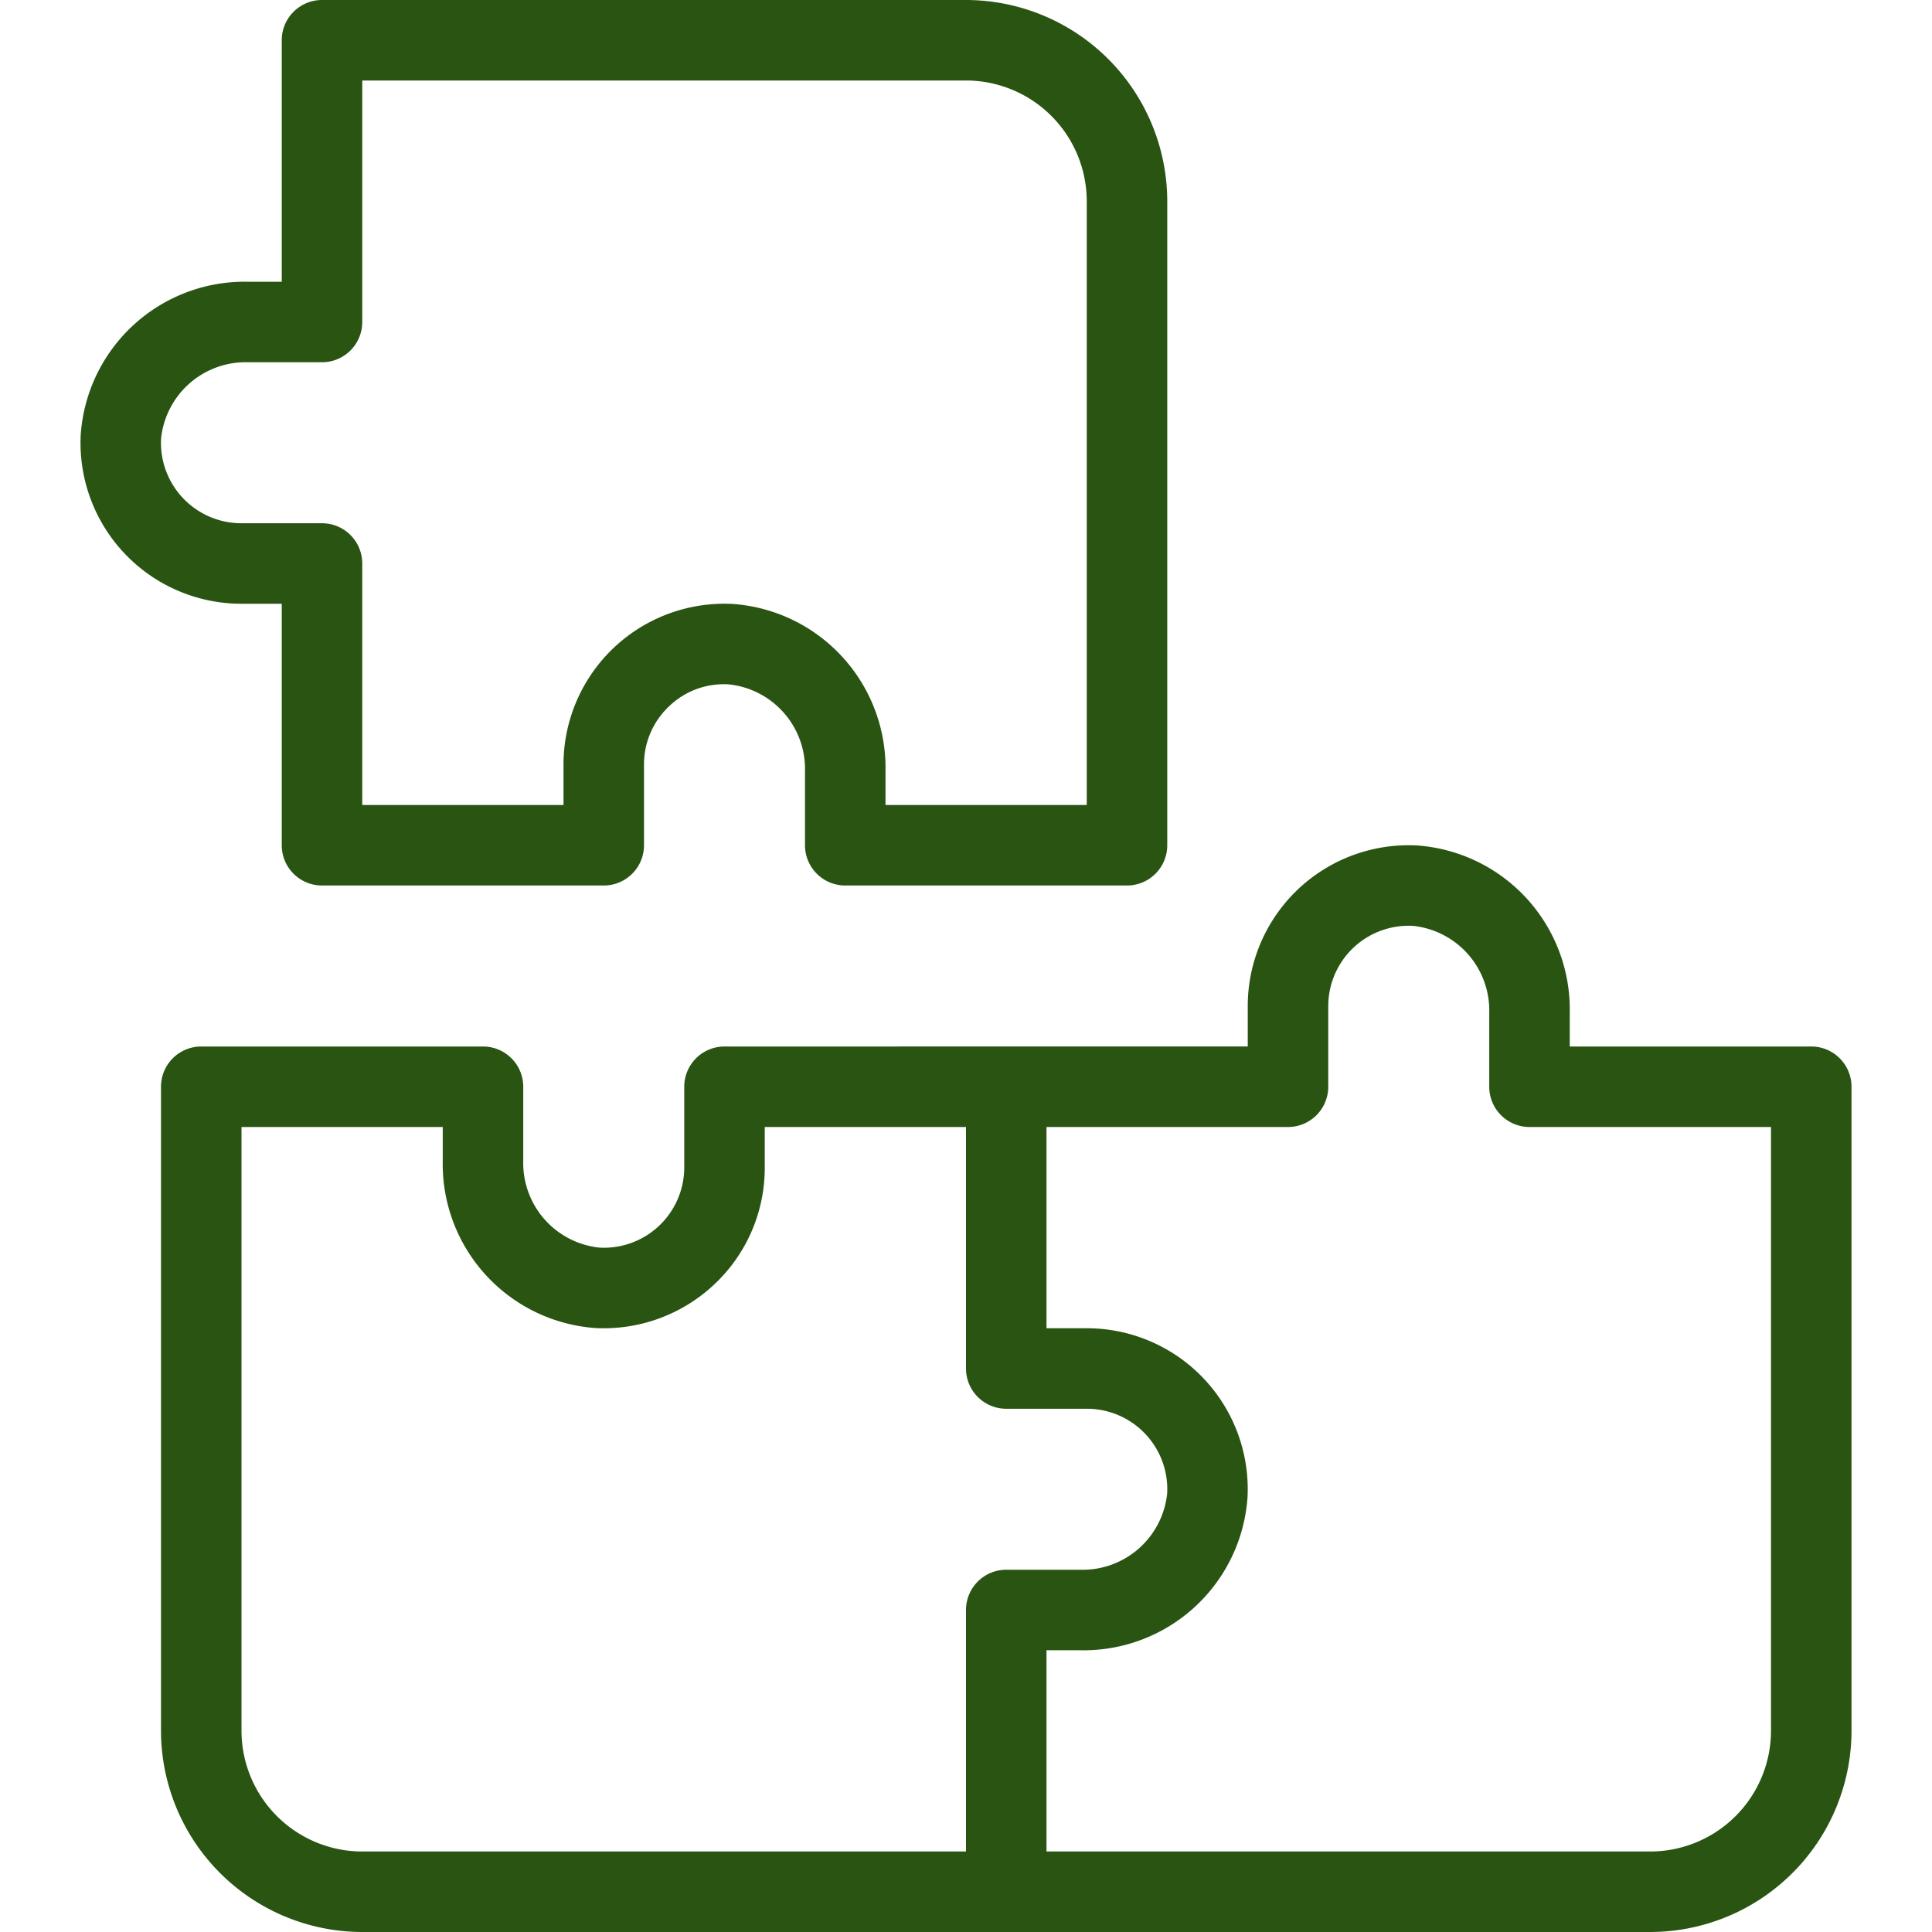
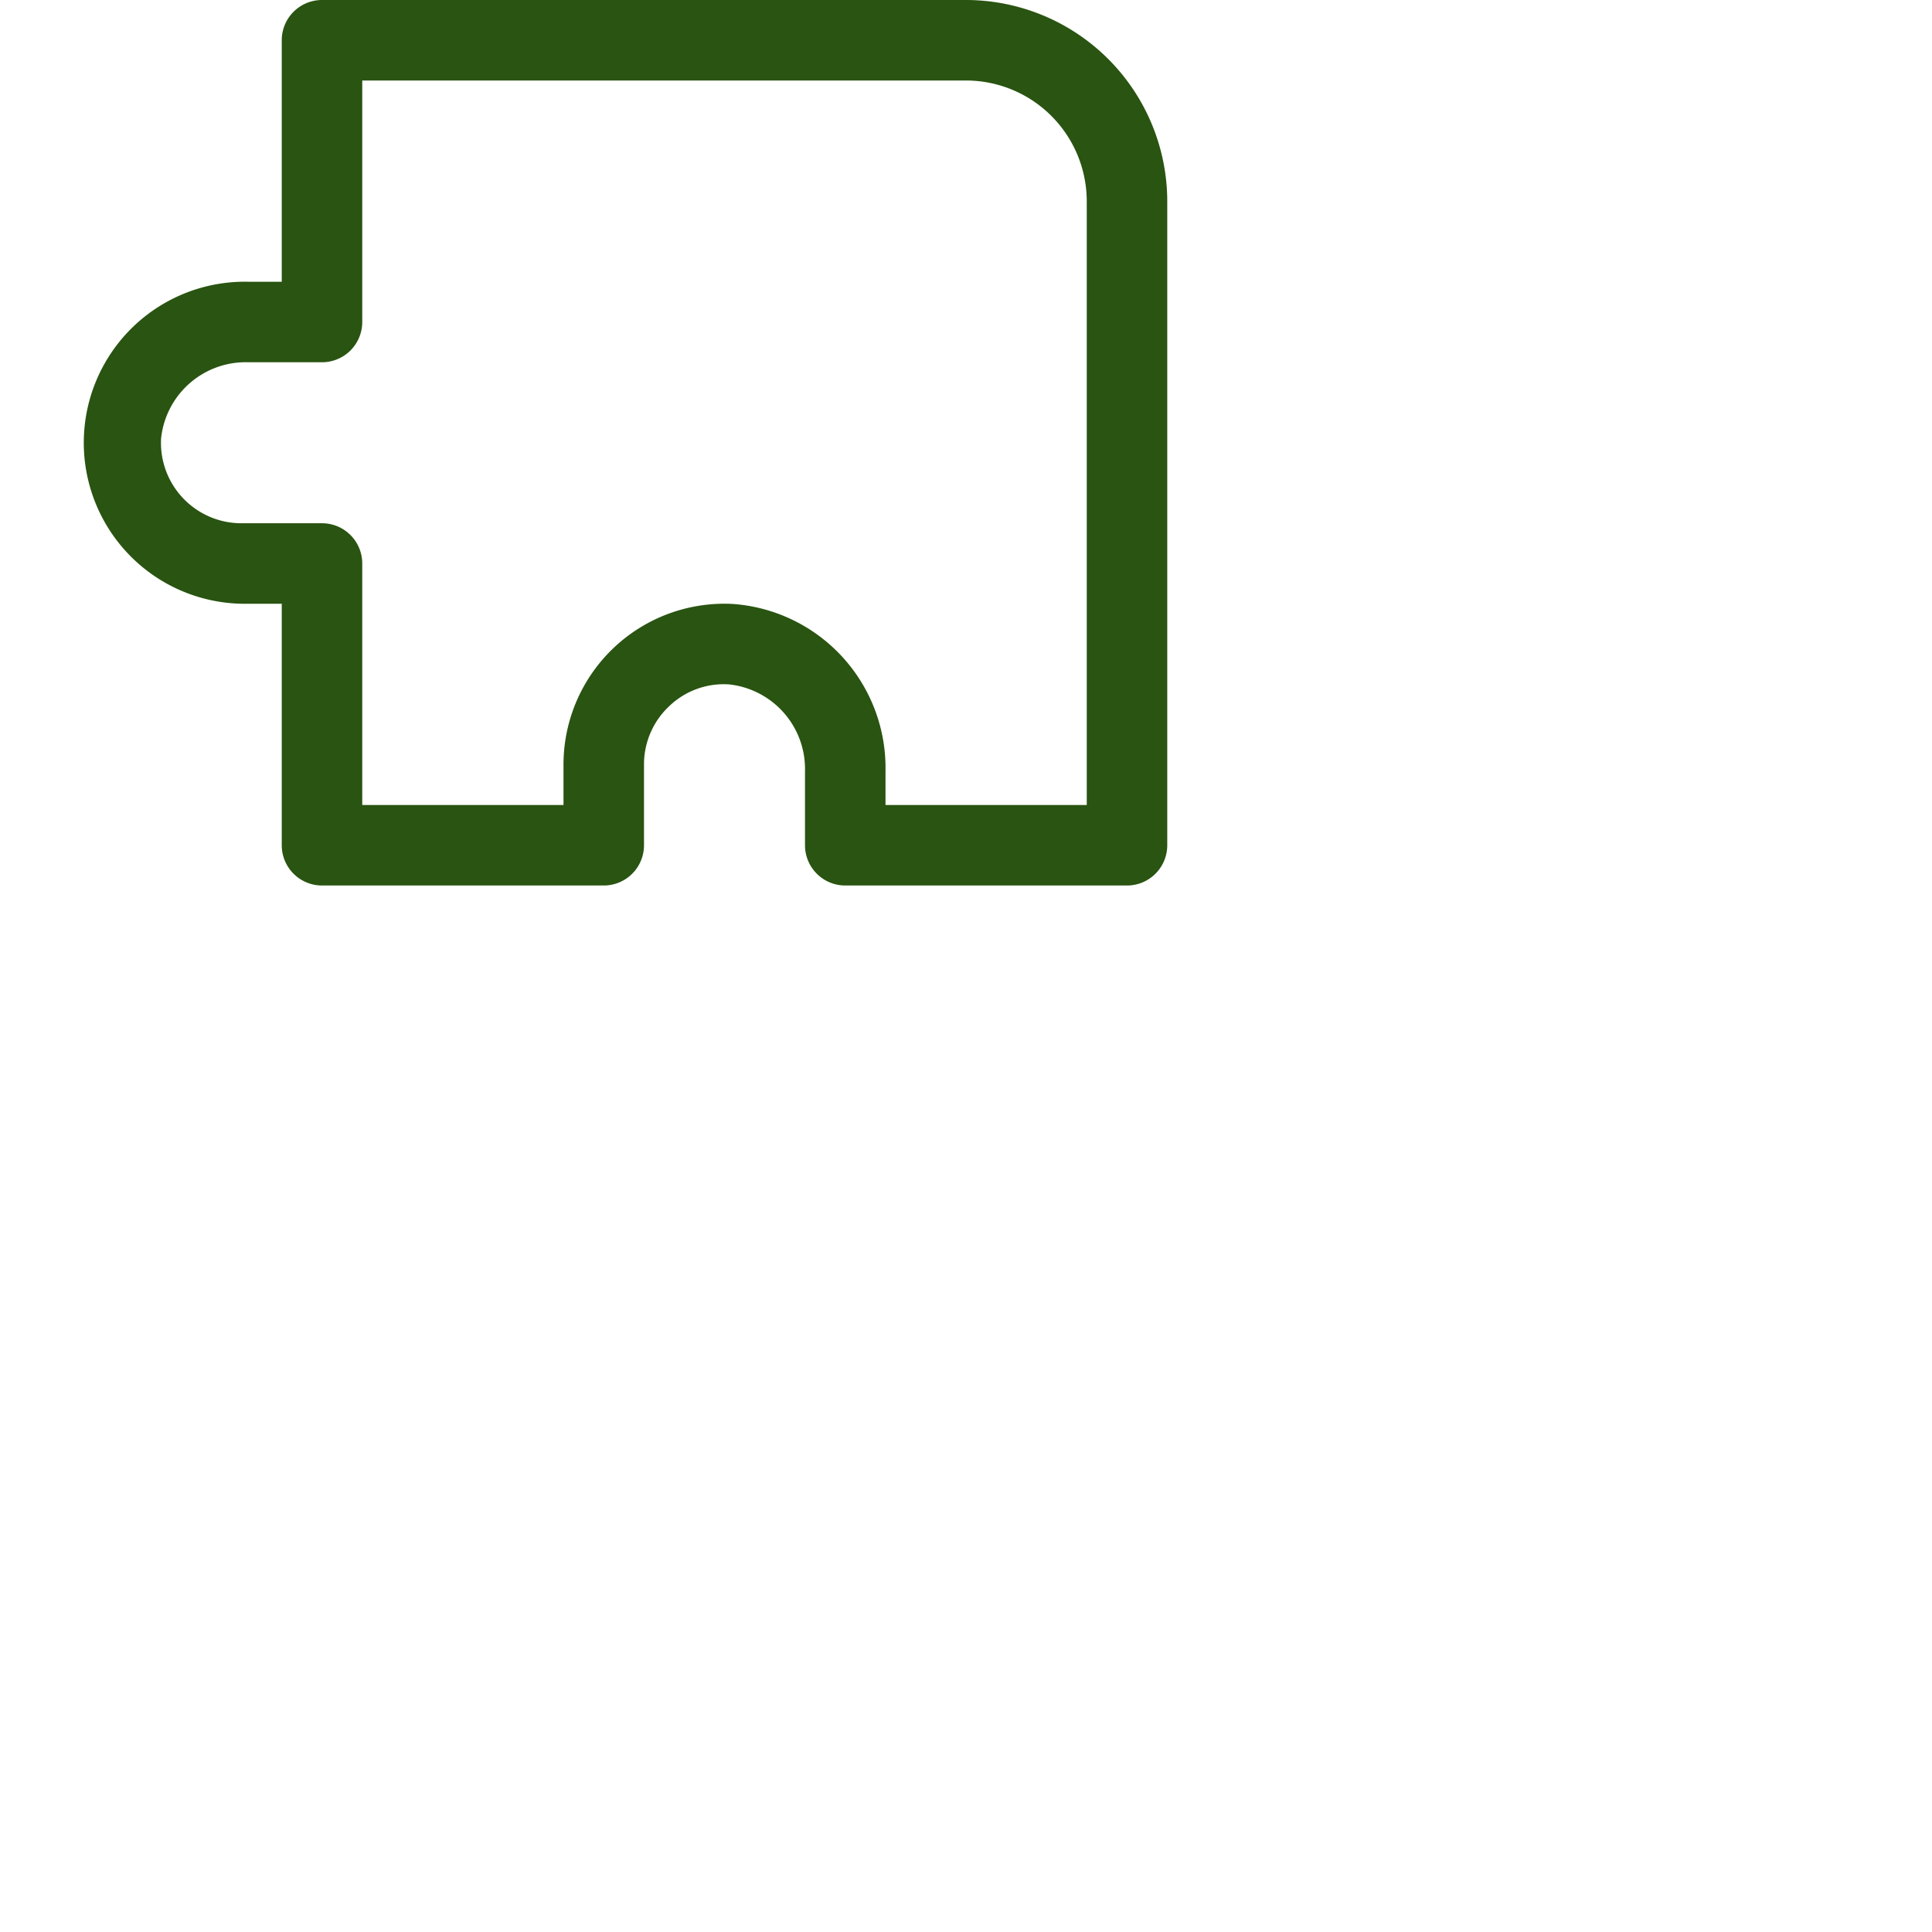
<svg xmlns="http://www.w3.org/2000/svg" viewBox="0 0 48 48" width="300" height="300">
  <g width="100%" height="100%" transform="matrix(1,0,0,1,0,0)">
    <g id="Puzzle">
-       <path d="M45,26H39v-.835a4.085,4.085,0,0,0-3.794-4.16A3.997,3.997,0,0,0,31,25v1H18a1,1,0,0,0-1,1v2a1.997,1.997,0,0,1-2.106,1.997A2.114,2.114,0,0,1,13,28.835V27a1,1,0,0,0-1-1H5a1,1,0,0,0-1,1V43a5.006,5.006,0,0,0,5,5H41a5.006,5.006,0,0,0,5-5V27A1,1,0,0,0,45,26ZM24,40v6H9a3.003,3.003,0,0,1-3-3V28h5v.835a4.085,4.085,0,0,0,3.794,4.16,4.005,4.005,0,0,0,2.964-1.096A3.964,3.964,0,0,0,19,29V28h5v6a1,1,0,0,0,1,1h2a1.998,1.998,0,0,1,1.998,2.106A2.114,2.114,0,0,1,26.835,39H25A1,1,0,0,0,24,40Zm20,3a3.003,3.003,0,0,1-3,3H26V41h.835a4.083,4.083,0,0,0,4.159-3.794A3.997,3.997,0,0,0,27,33H26V28h6a1,1,0,0,0,1-1V25a1.997,1.997,0,0,1,2.106-1.997A2.114,2.114,0,0,1,37,25.165V27a1,1,0,0,0,1,1h6Z" fill="#295411" fill-opacity="1" data-original-color="#000000ff" stroke="none" stroke-opacity="1" />
-       <path d="M7,15v6a1,1,0,0,0,1,1h7a1,1,0,0,0,1-1V19a1.98,1.98,0,0,1,.621-1.45,1.957,1.957,0,0,1,1.485-.547A2.114,2.114,0,0,1,20,19.165V21a1,1,0,0,0,1,1h7a1,1,0,0,0,1-1V5a5.006,5.006,0,0,0-5-5H8A1,1,0,0,0,7,1V7H6.165a4.083,4.083,0,0,0-4.159,3.794A3.997,3.997,0,0,0,6,15ZM4.002,10.894A2.114,2.114,0,0,1,6.165,9H8A1,1,0,0,0,9,8V2H24a3.003,3.003,0,0,1,3,3V20H22v-.835a4.085,4.085,0,0,0-3.794-4.16A3.997,3.997,0,0,0,14,19v1H9V14a1,1,0,0,0-1-1H6a1.998,1.998,0,0,1-1.998-2.106Z" fill="#295411" fill-opacity="1" data-original-color="#000000ff" stroke="none" stroke-opacity="1" />
+       <path d="M7,15v6a1,1,0,0,0,1,1h7a1,1,0,0,0,1-1V19a1.98,1.98,0,0,1,.621-1.45,1.957,1.957,0,0,1,1.485-.547A2.114,2.114,0,0,1,20,19.165V21a1,1,0,0,0,1,1h7a1,1,0,0,0,1-1V5a5.006,5.006,0,0,0-5-5H8A1,1,0,0,0,7,1V7H6.165A3.997,3.997,0,0,0,6,15ZM4.002,10.894A2.114,2.114,0,0,1,6.165,9H8A1,1,0,0,0,9,8V2H24a3.003,3.003,0,0,1,3,3V20H22v-.835a4.085,4.085,0,0,0-3.794-4.16A3.997,3.997,0,0,0,14,19v1H9V14a1,1,0,0,0-1-1H6a1.998,1.998,0,0,1-1.998-2.106Z" fill="#295411" fill-opacity="1" data-original-color="#000000ff" stroke="none" stroke-opacity="1" />
    </g>
  </g>
</svg>